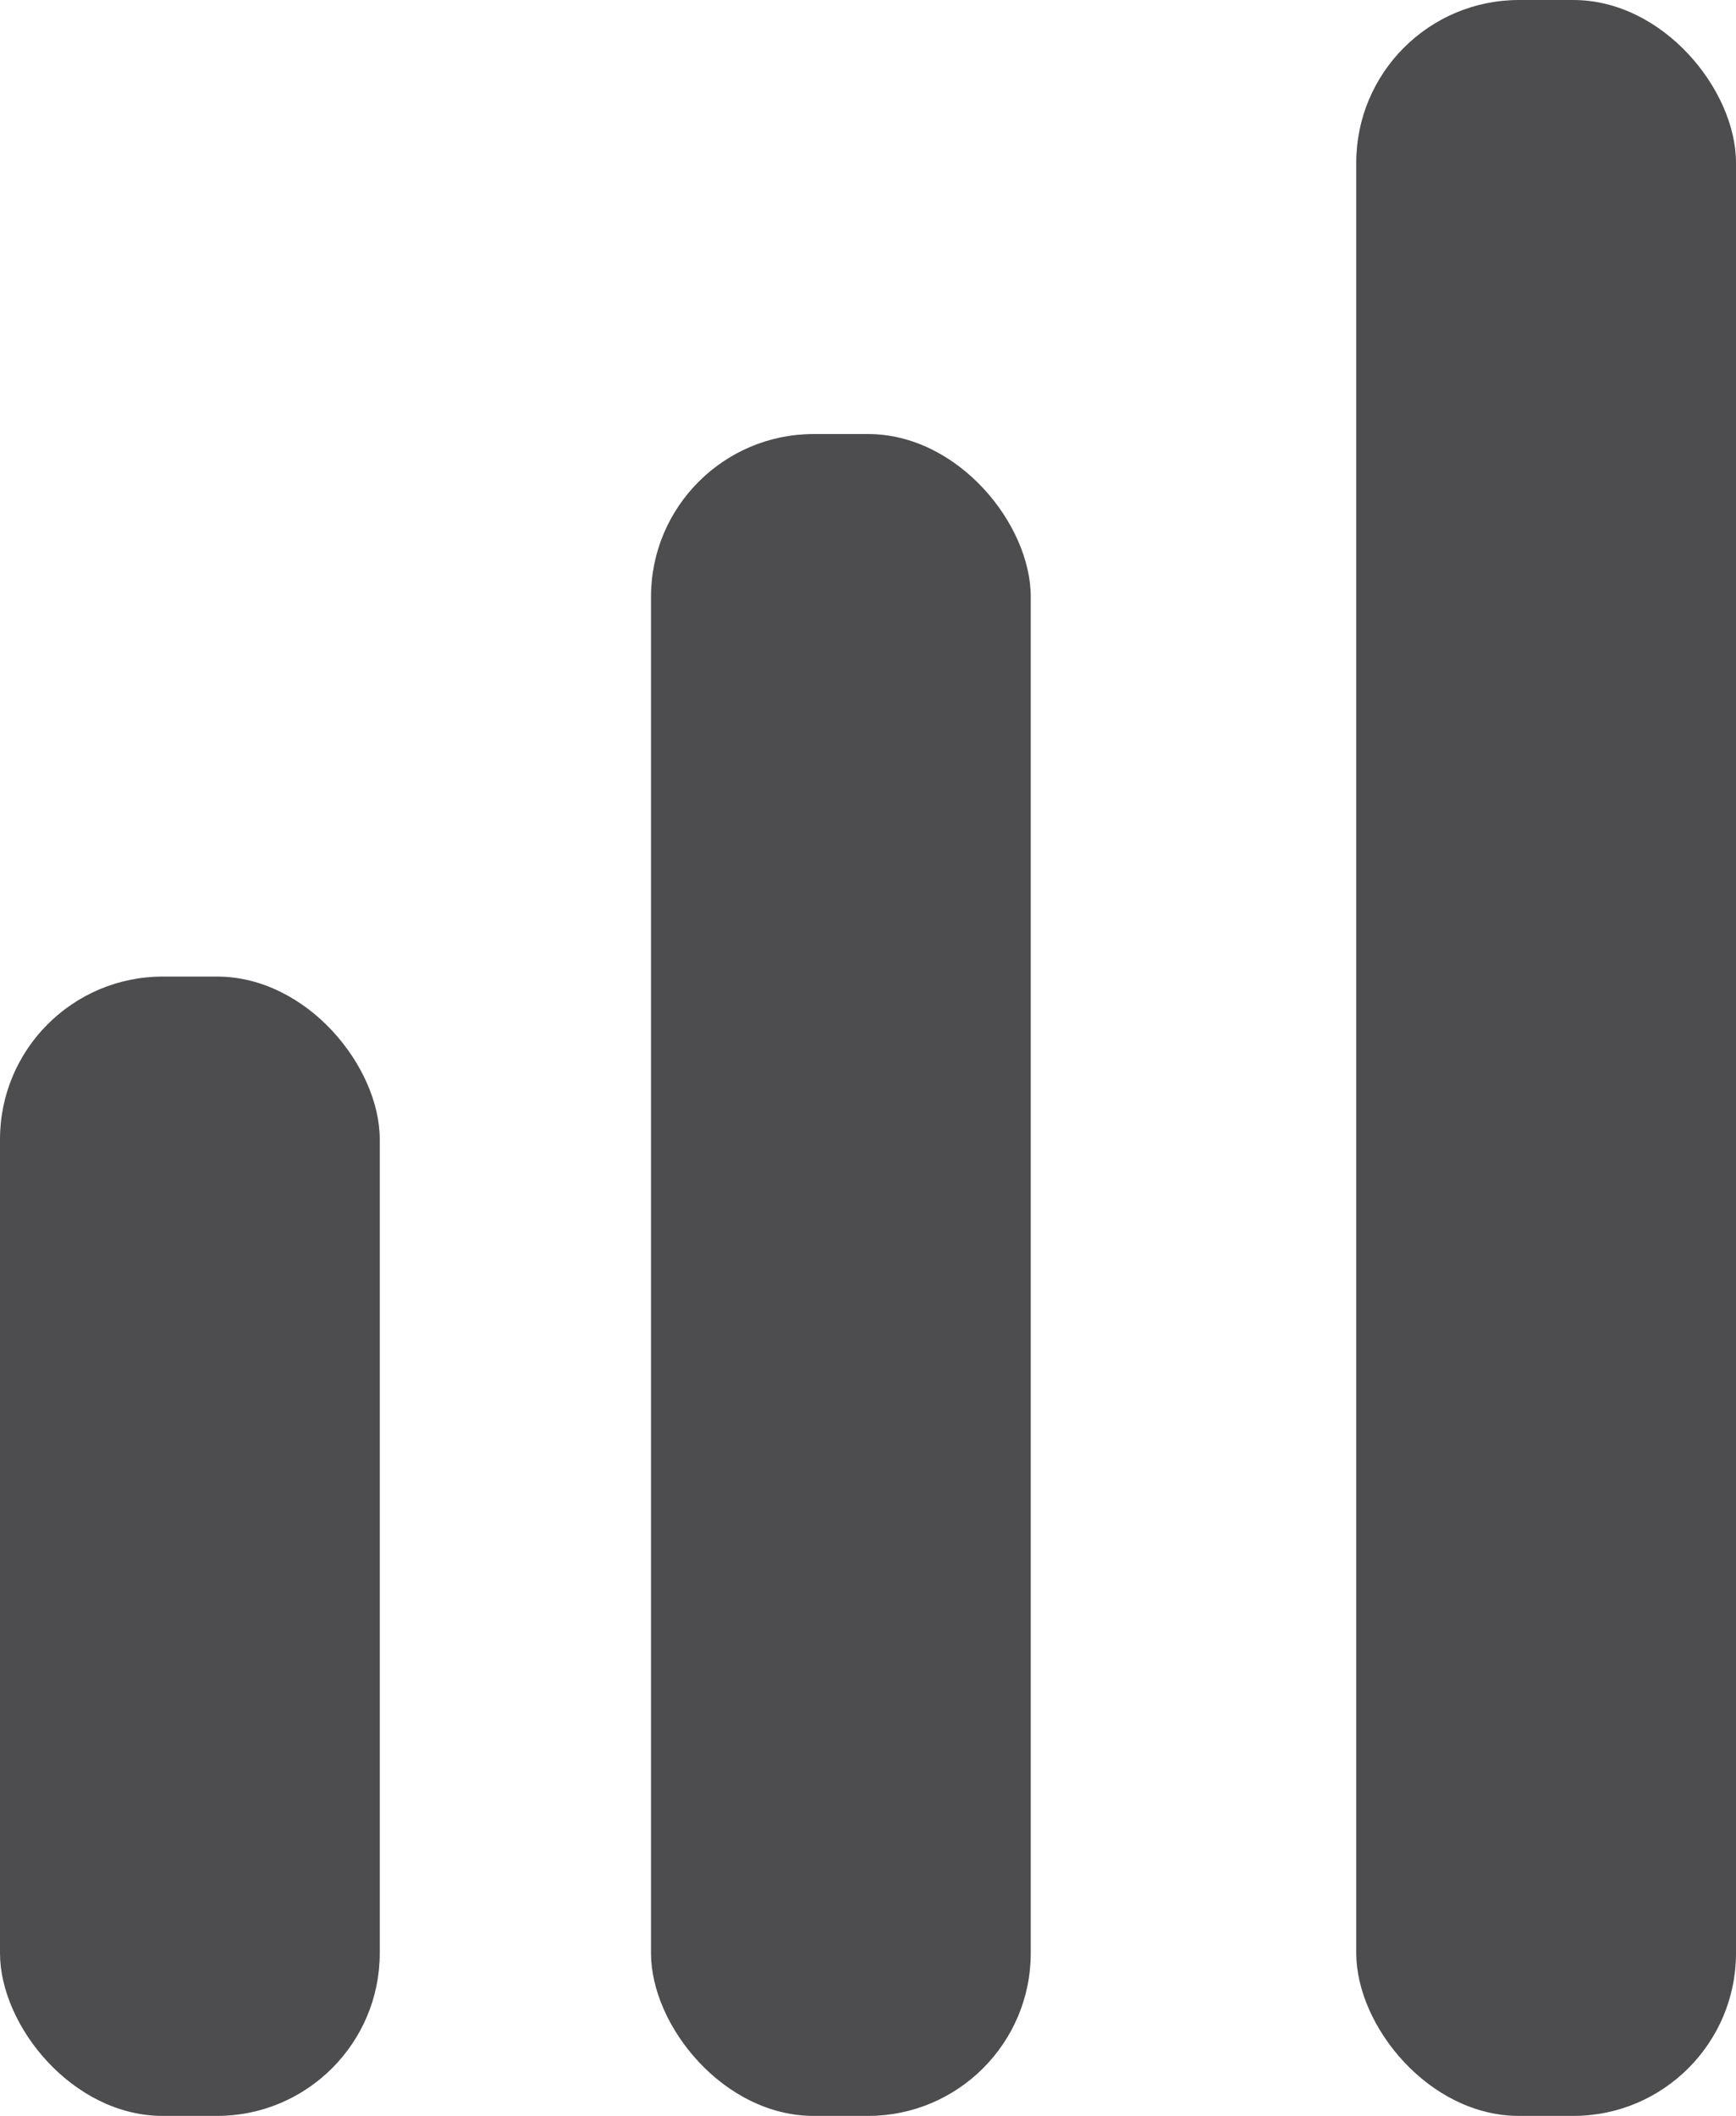
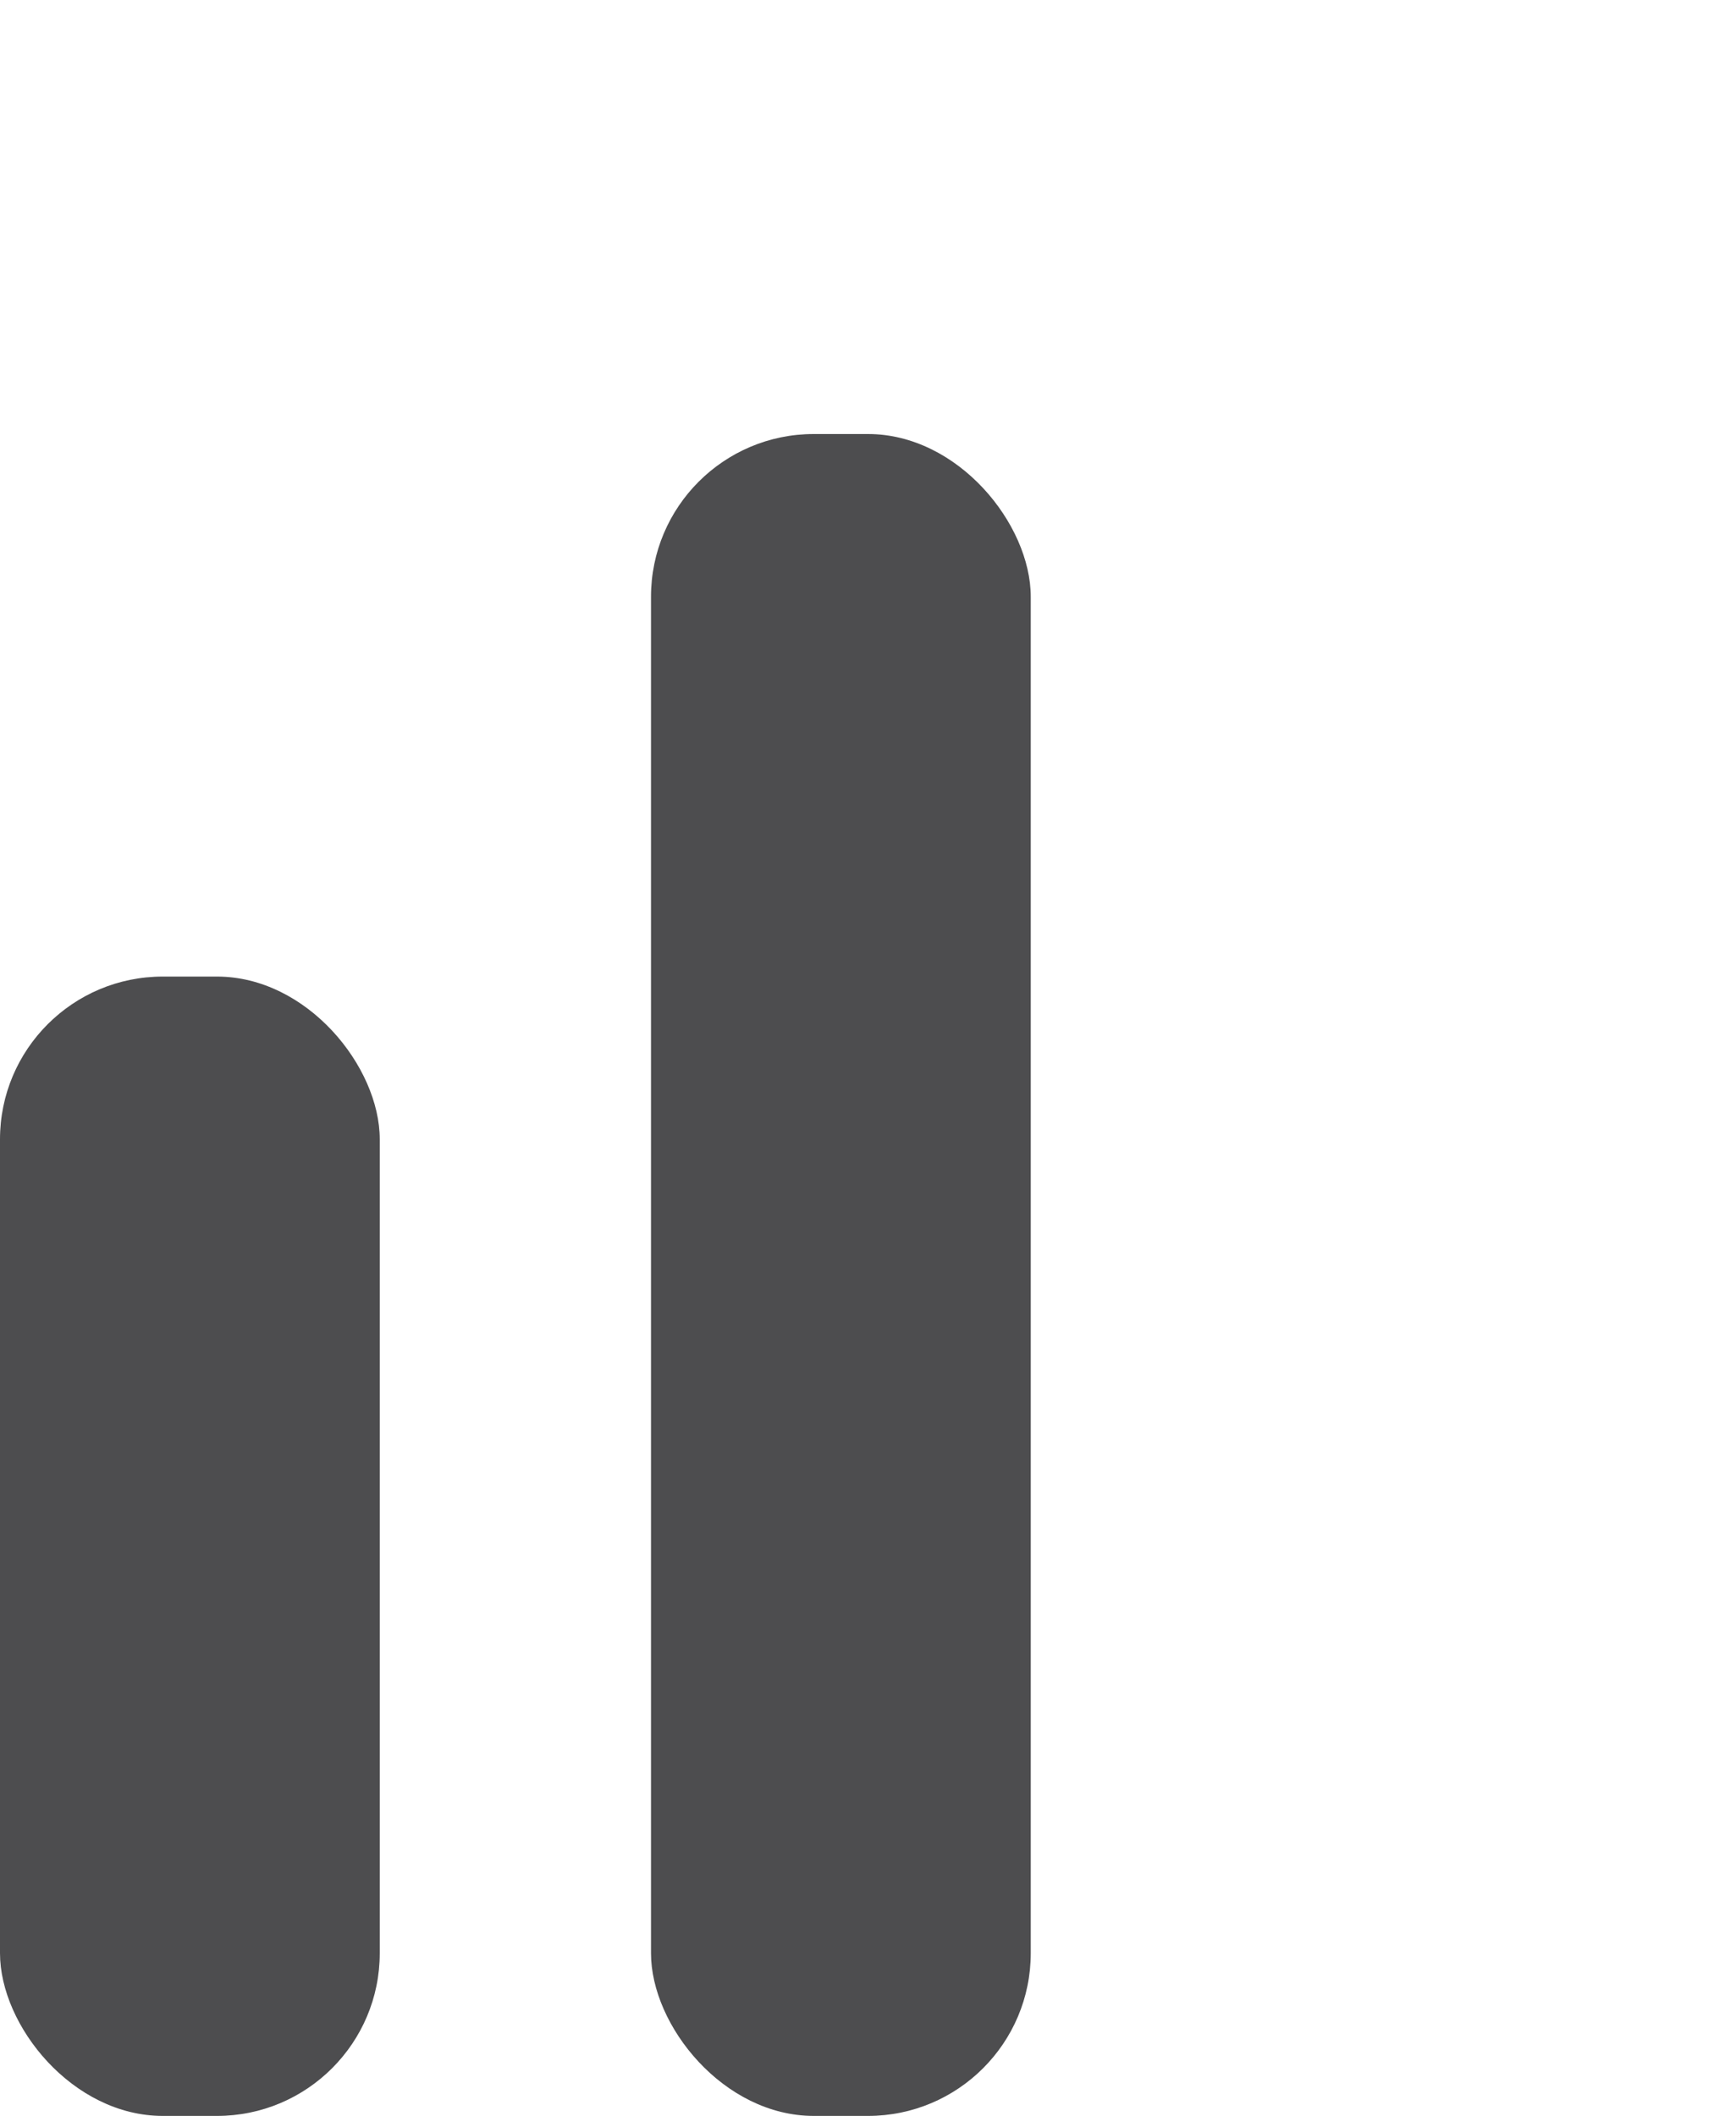
<svg xmlns="http://www.w3.org/2000/svg" width="32" height="39" viewBox="0 0 32 39">
  <g id="Grupo_607" data-name="Grupo 607" transform="translate(-708 -2938)">
-     <rect id="Retângulo_269" data-name="Retângulo 269" width="7" height="39" rx="3" transform="translate(733 2938)" fill="#4d4d4f" />
    <rect id="Retângulo_270" data-name="Retângulo 270" width="7" height="31" rx="3" transform="translate(720 2946)" fill="#4d4d4f" />
    <rect id="Retângulo_271" data-name="Retângulo 271" width="7" height="21" rx="3" transform="translate(708 2956)" fill="#4d4d4f" />
  </g>
</svg>